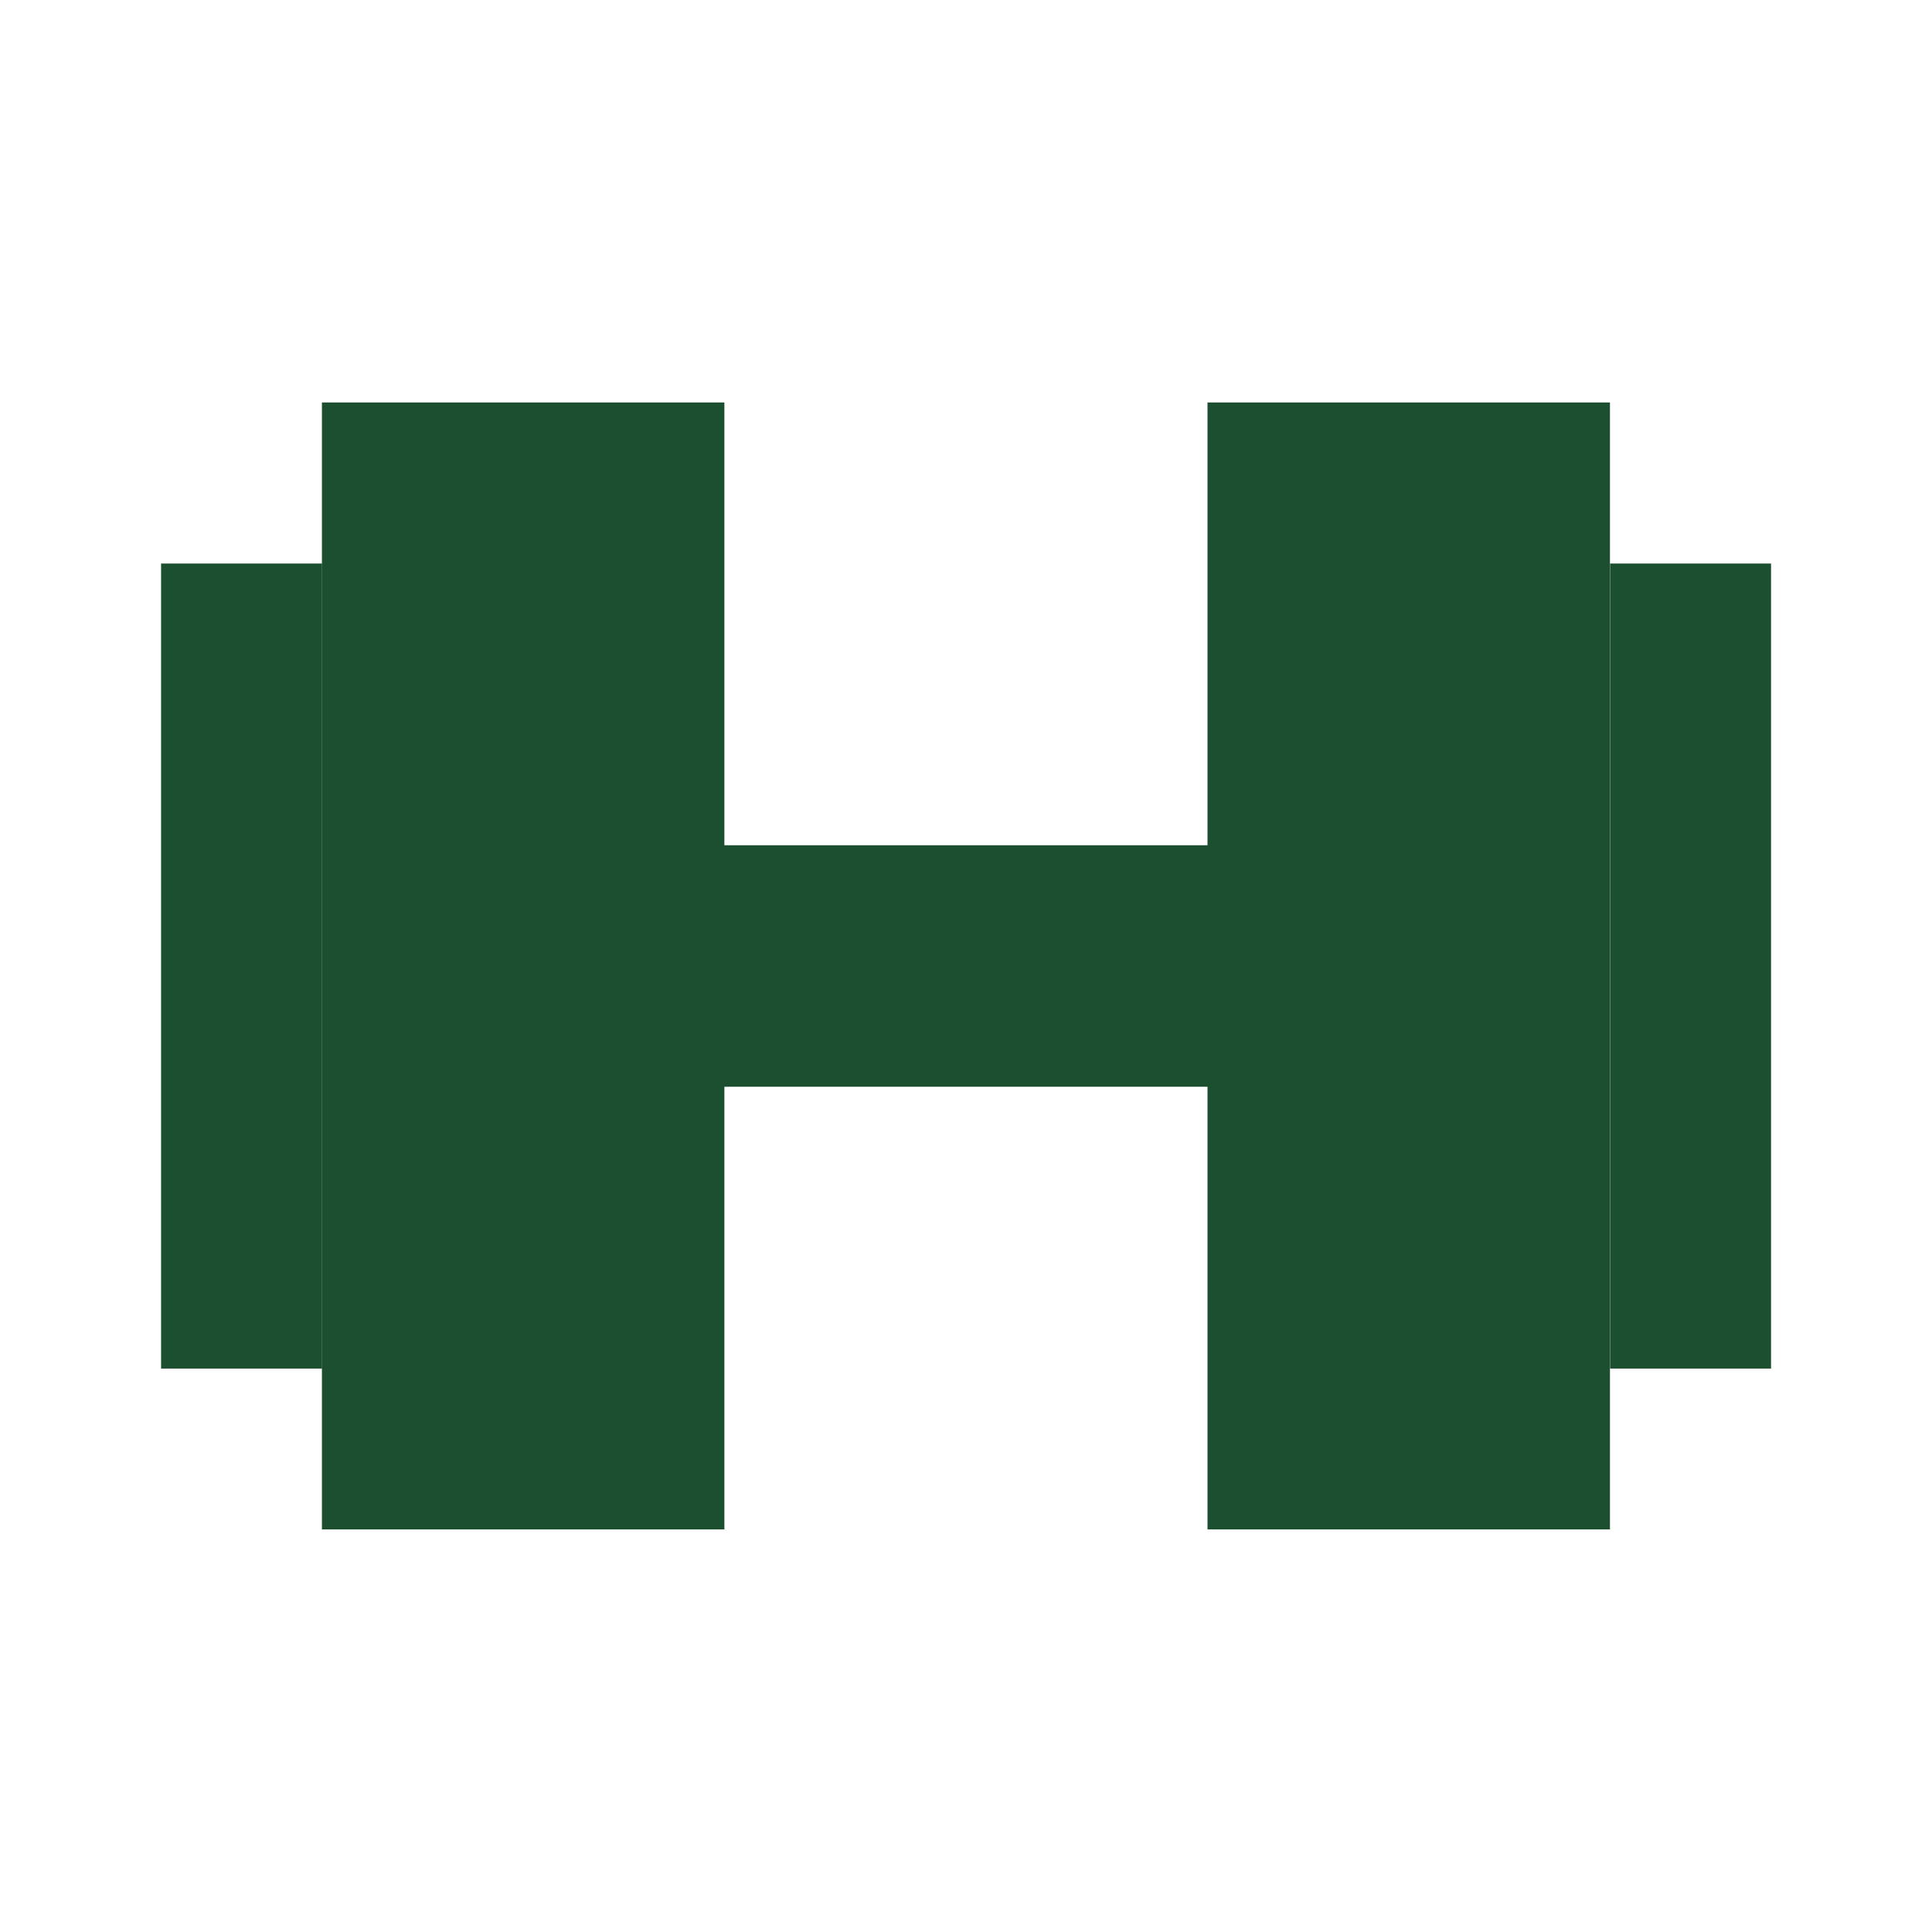
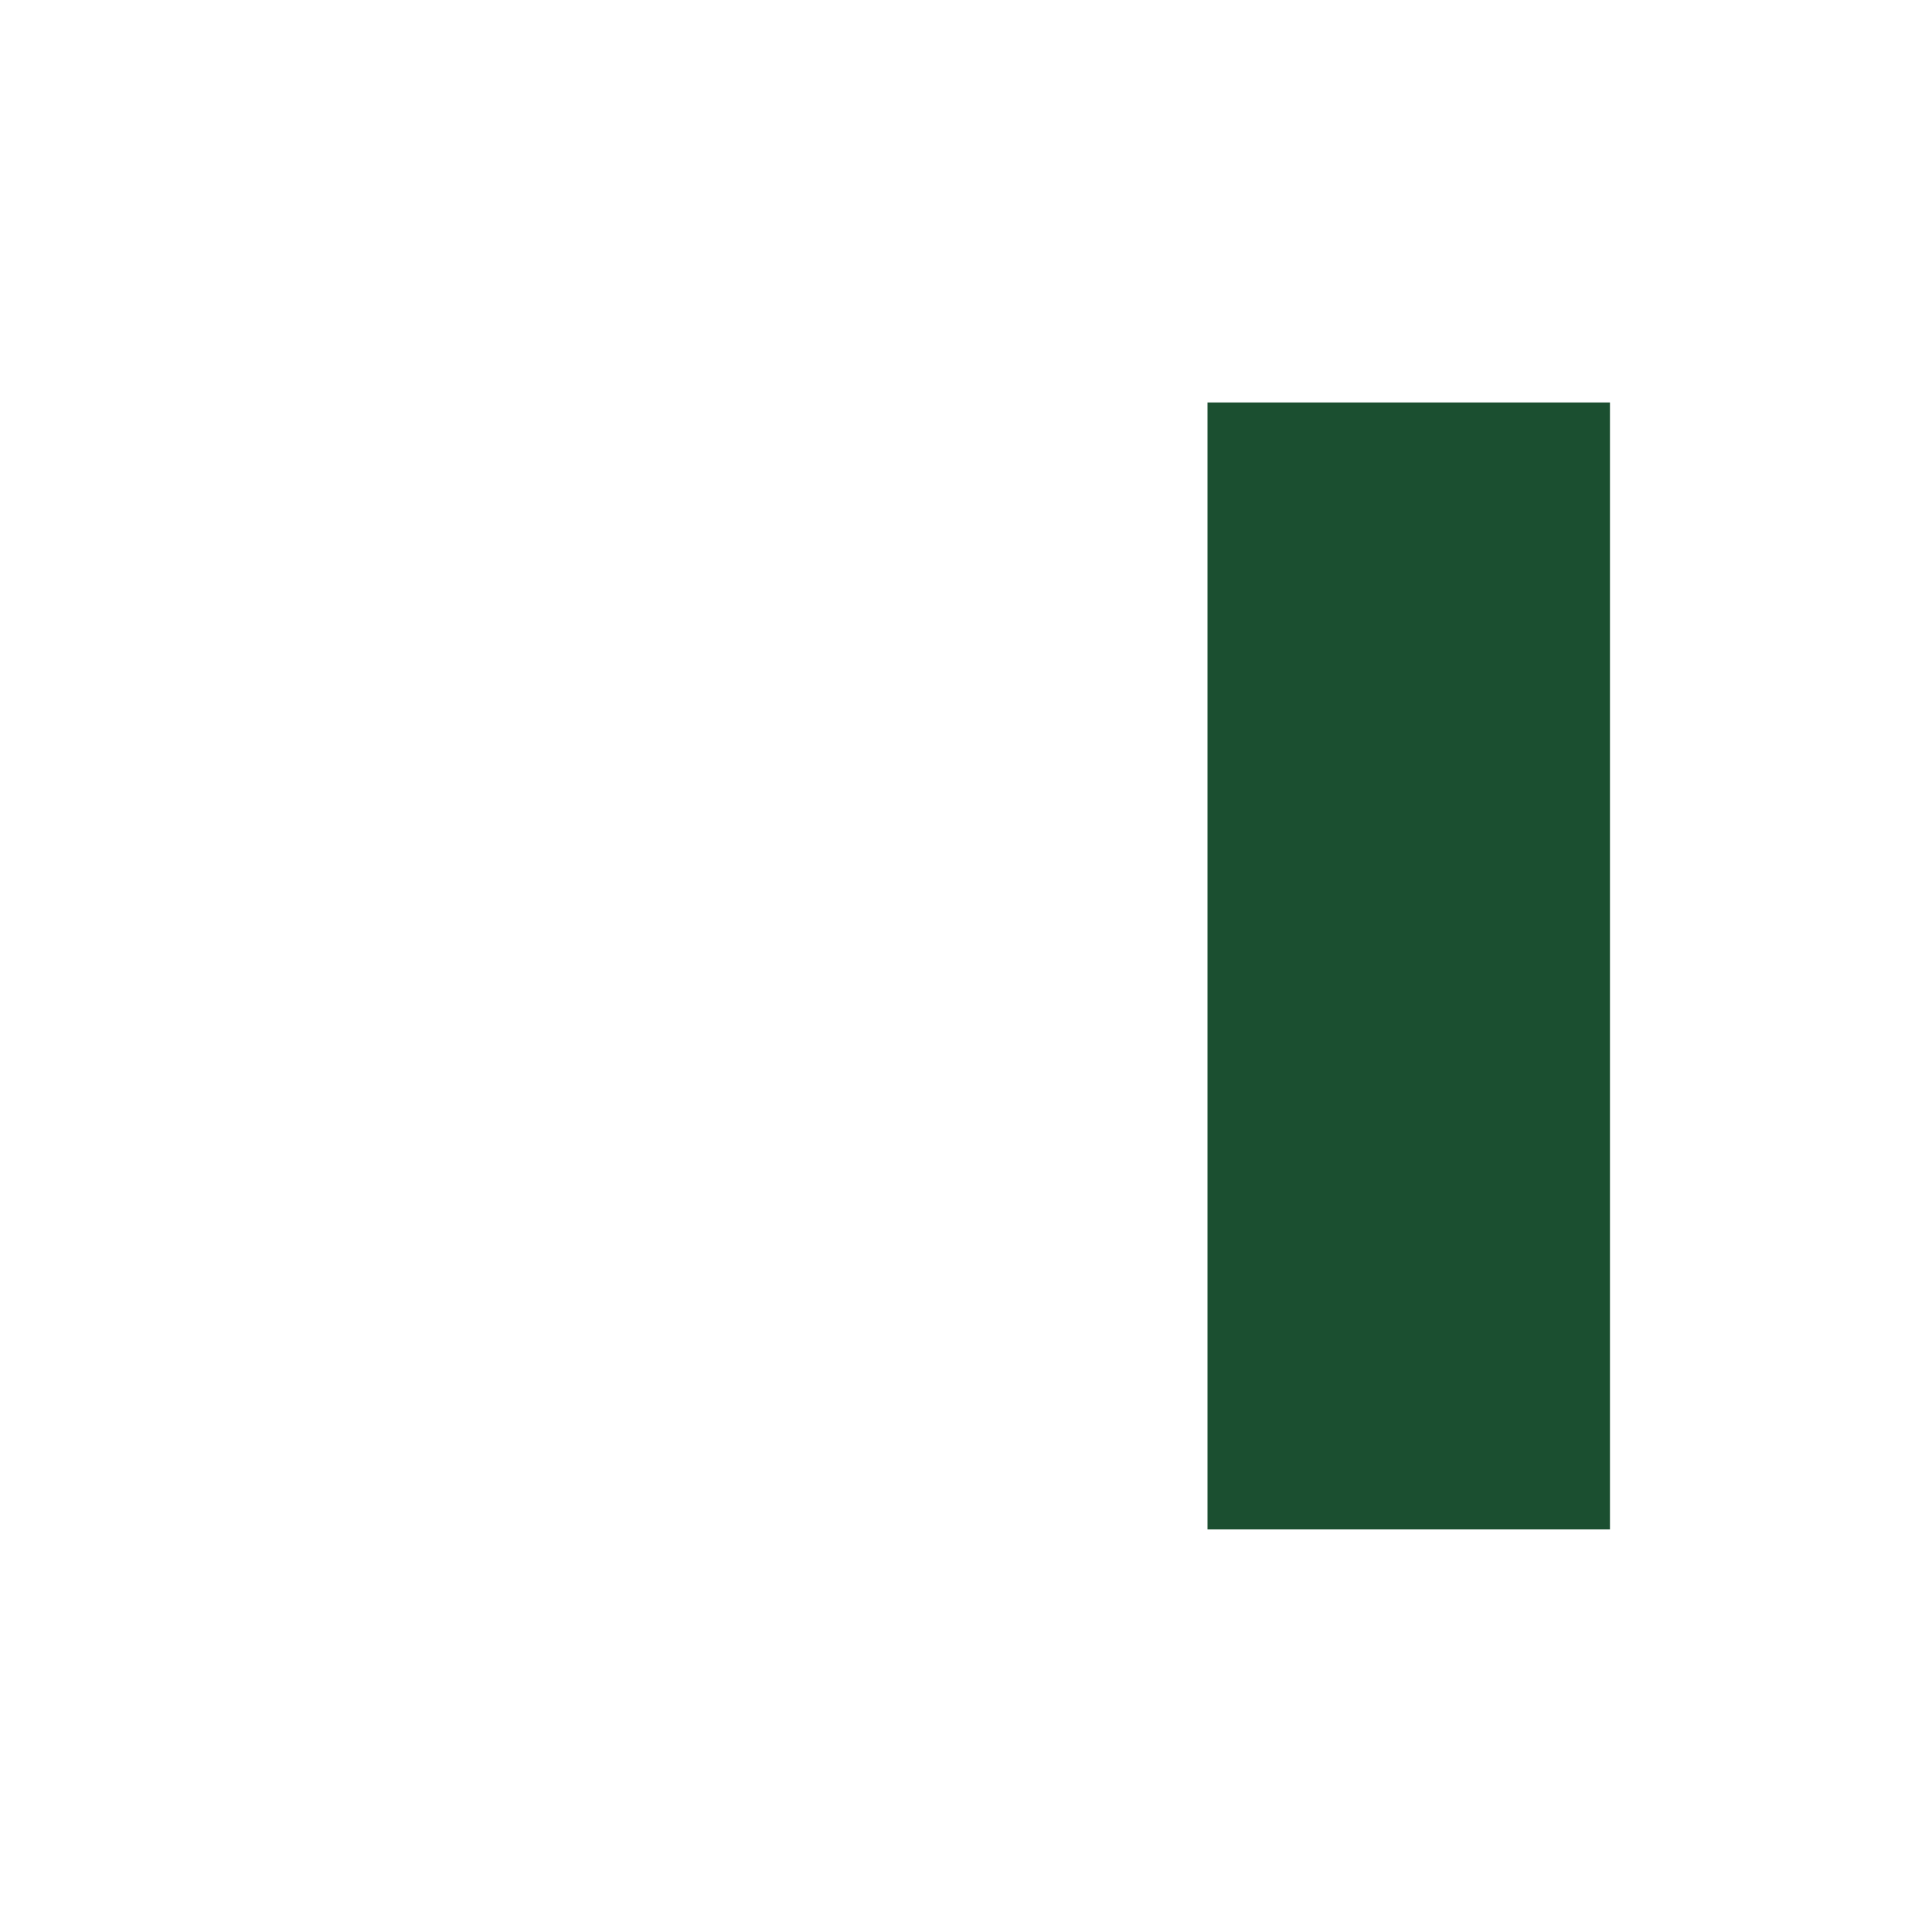
<svg xmlns="http://www.w3.org/2000/svg" width="16" height="16" viewBox="0 0 16 16" fill="none">
-   <rect x="4" y="9" width="2" height="8" transform="rotate(-90 4 9)" fill="#1B4F30" />
-   <rect x="1.334" y="4.667" width="1.333" height="6.667" fill="#1B4F30" />
-   <rect x="2.666" y="3.333" width="3.333" height="9.333" fill="#1B4F30" />
  <rect x="10" y="3.333" width="3.333" height="9.333" fill="#1B4F30" />
-   <rect x="13.334" y="4.667" width="1.333" height="6.667" fill="#1B4F30" />
</svg>